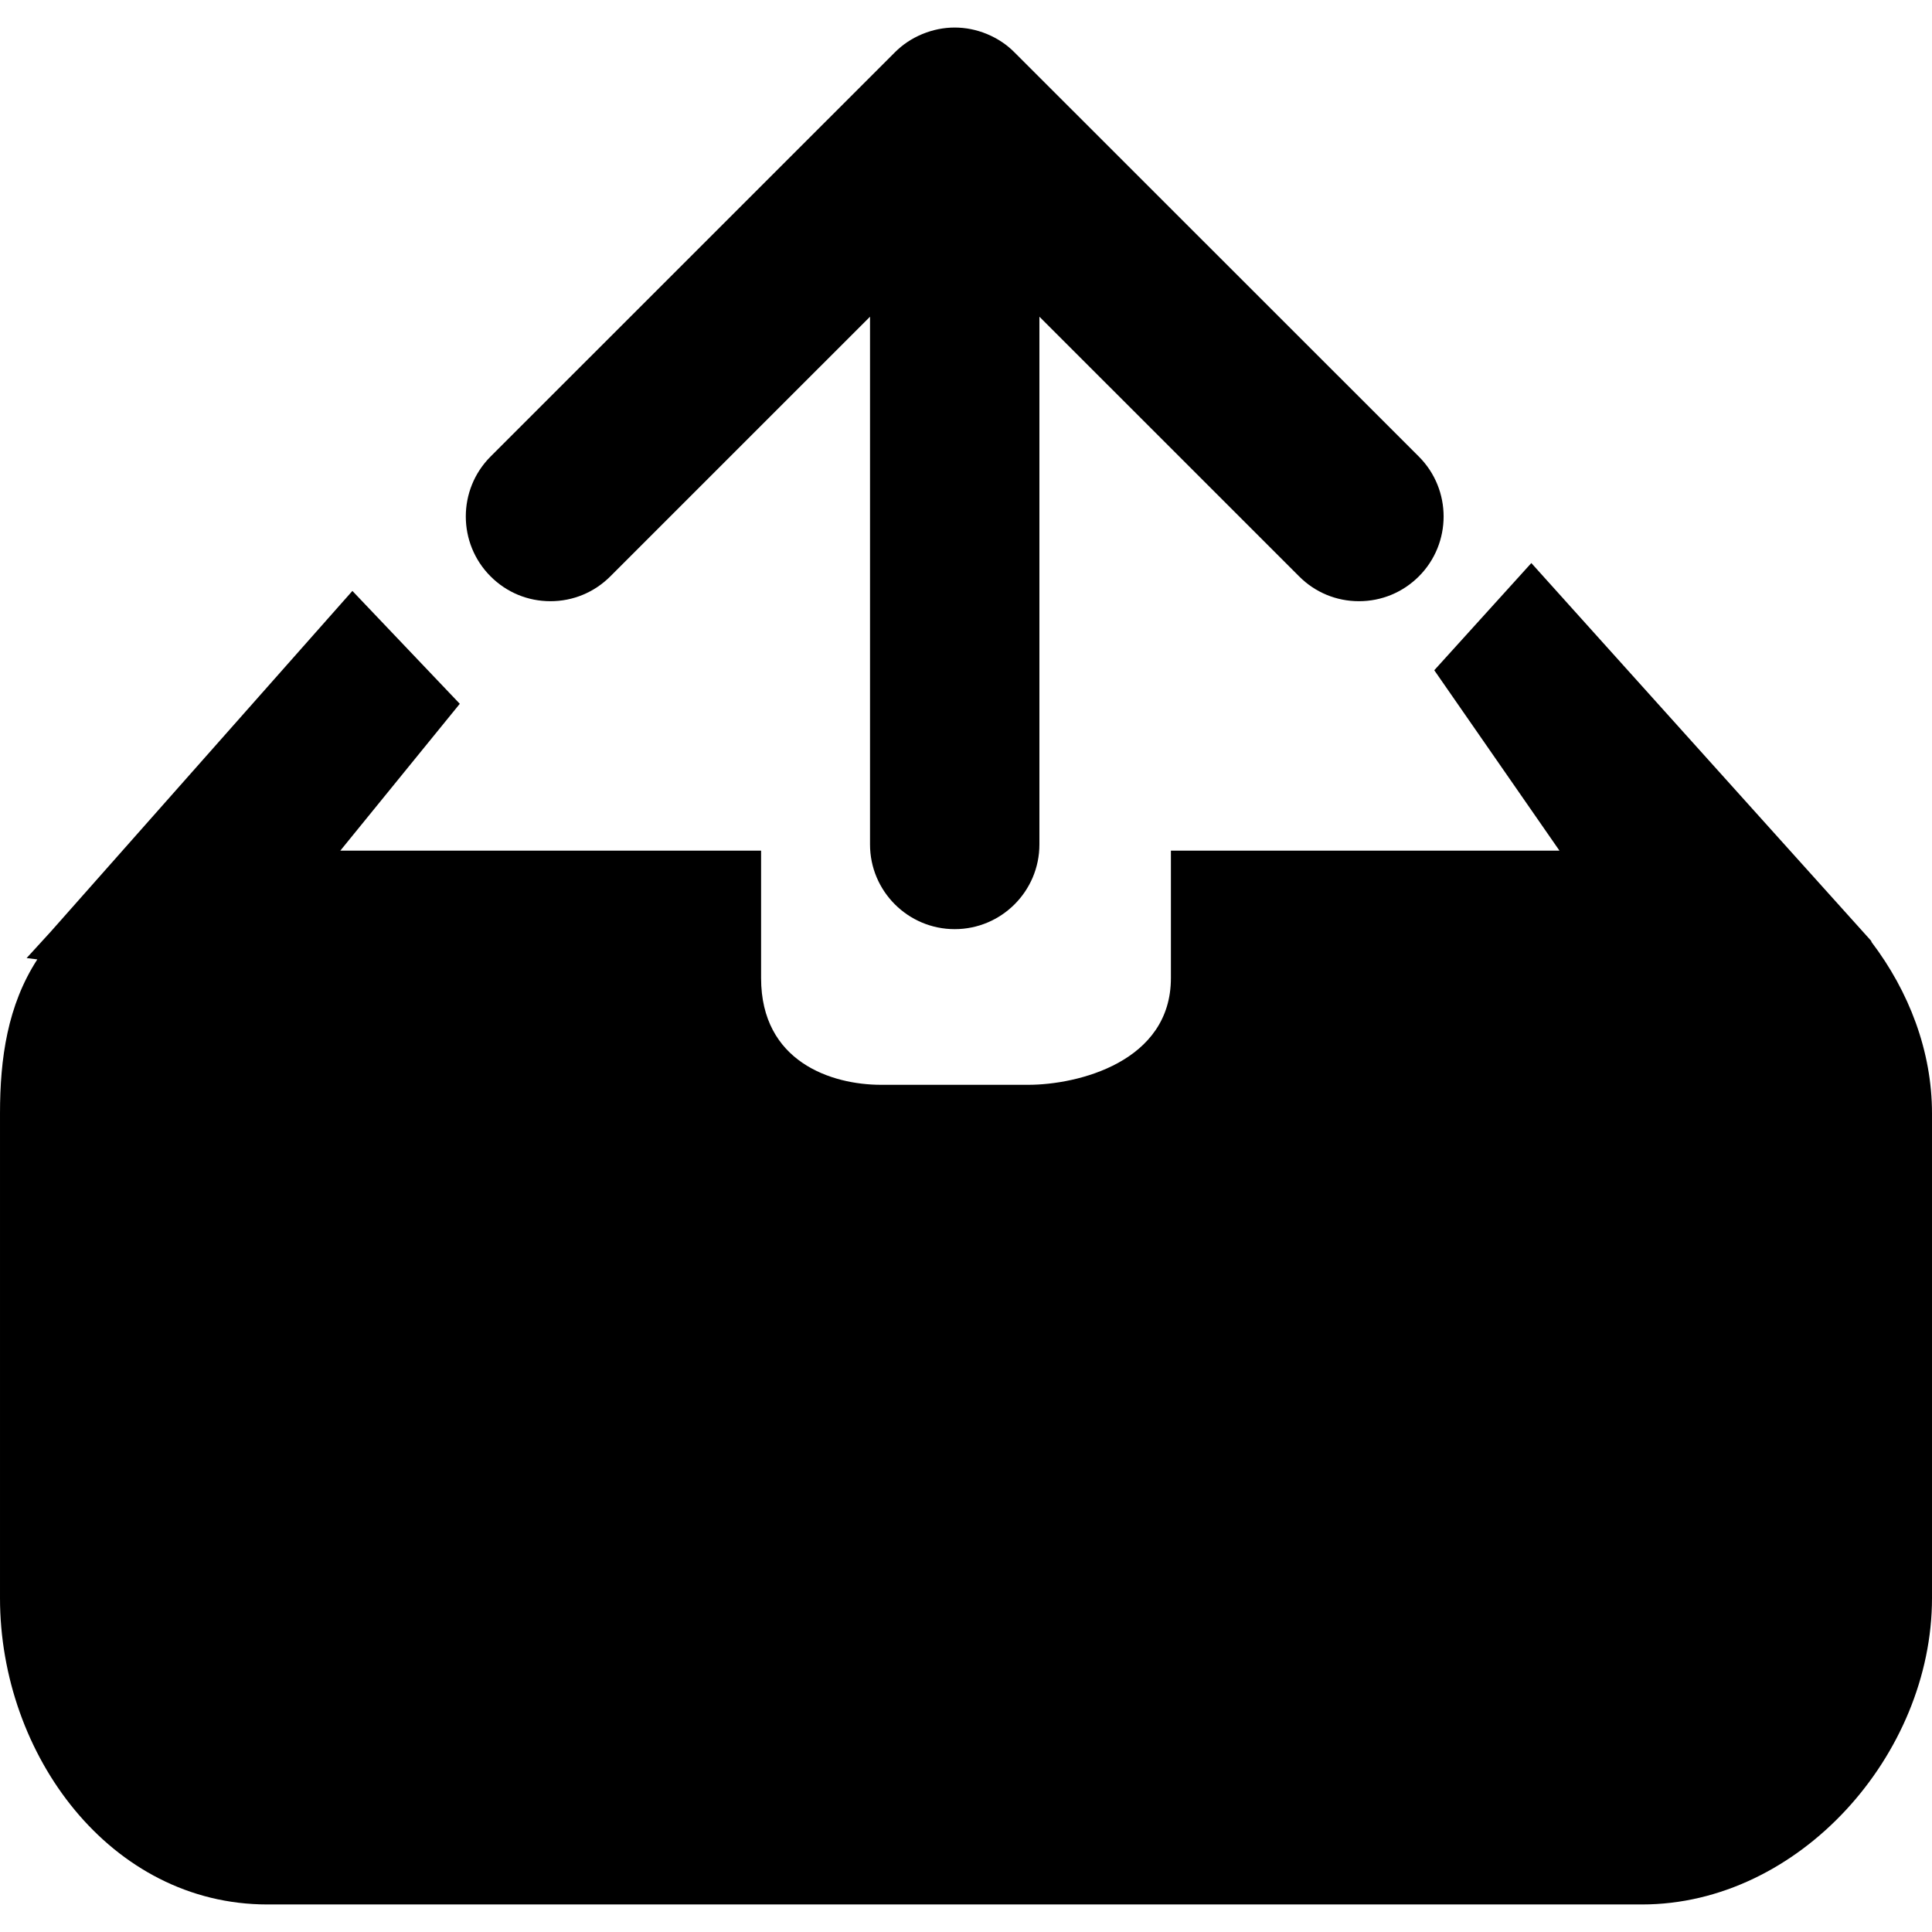
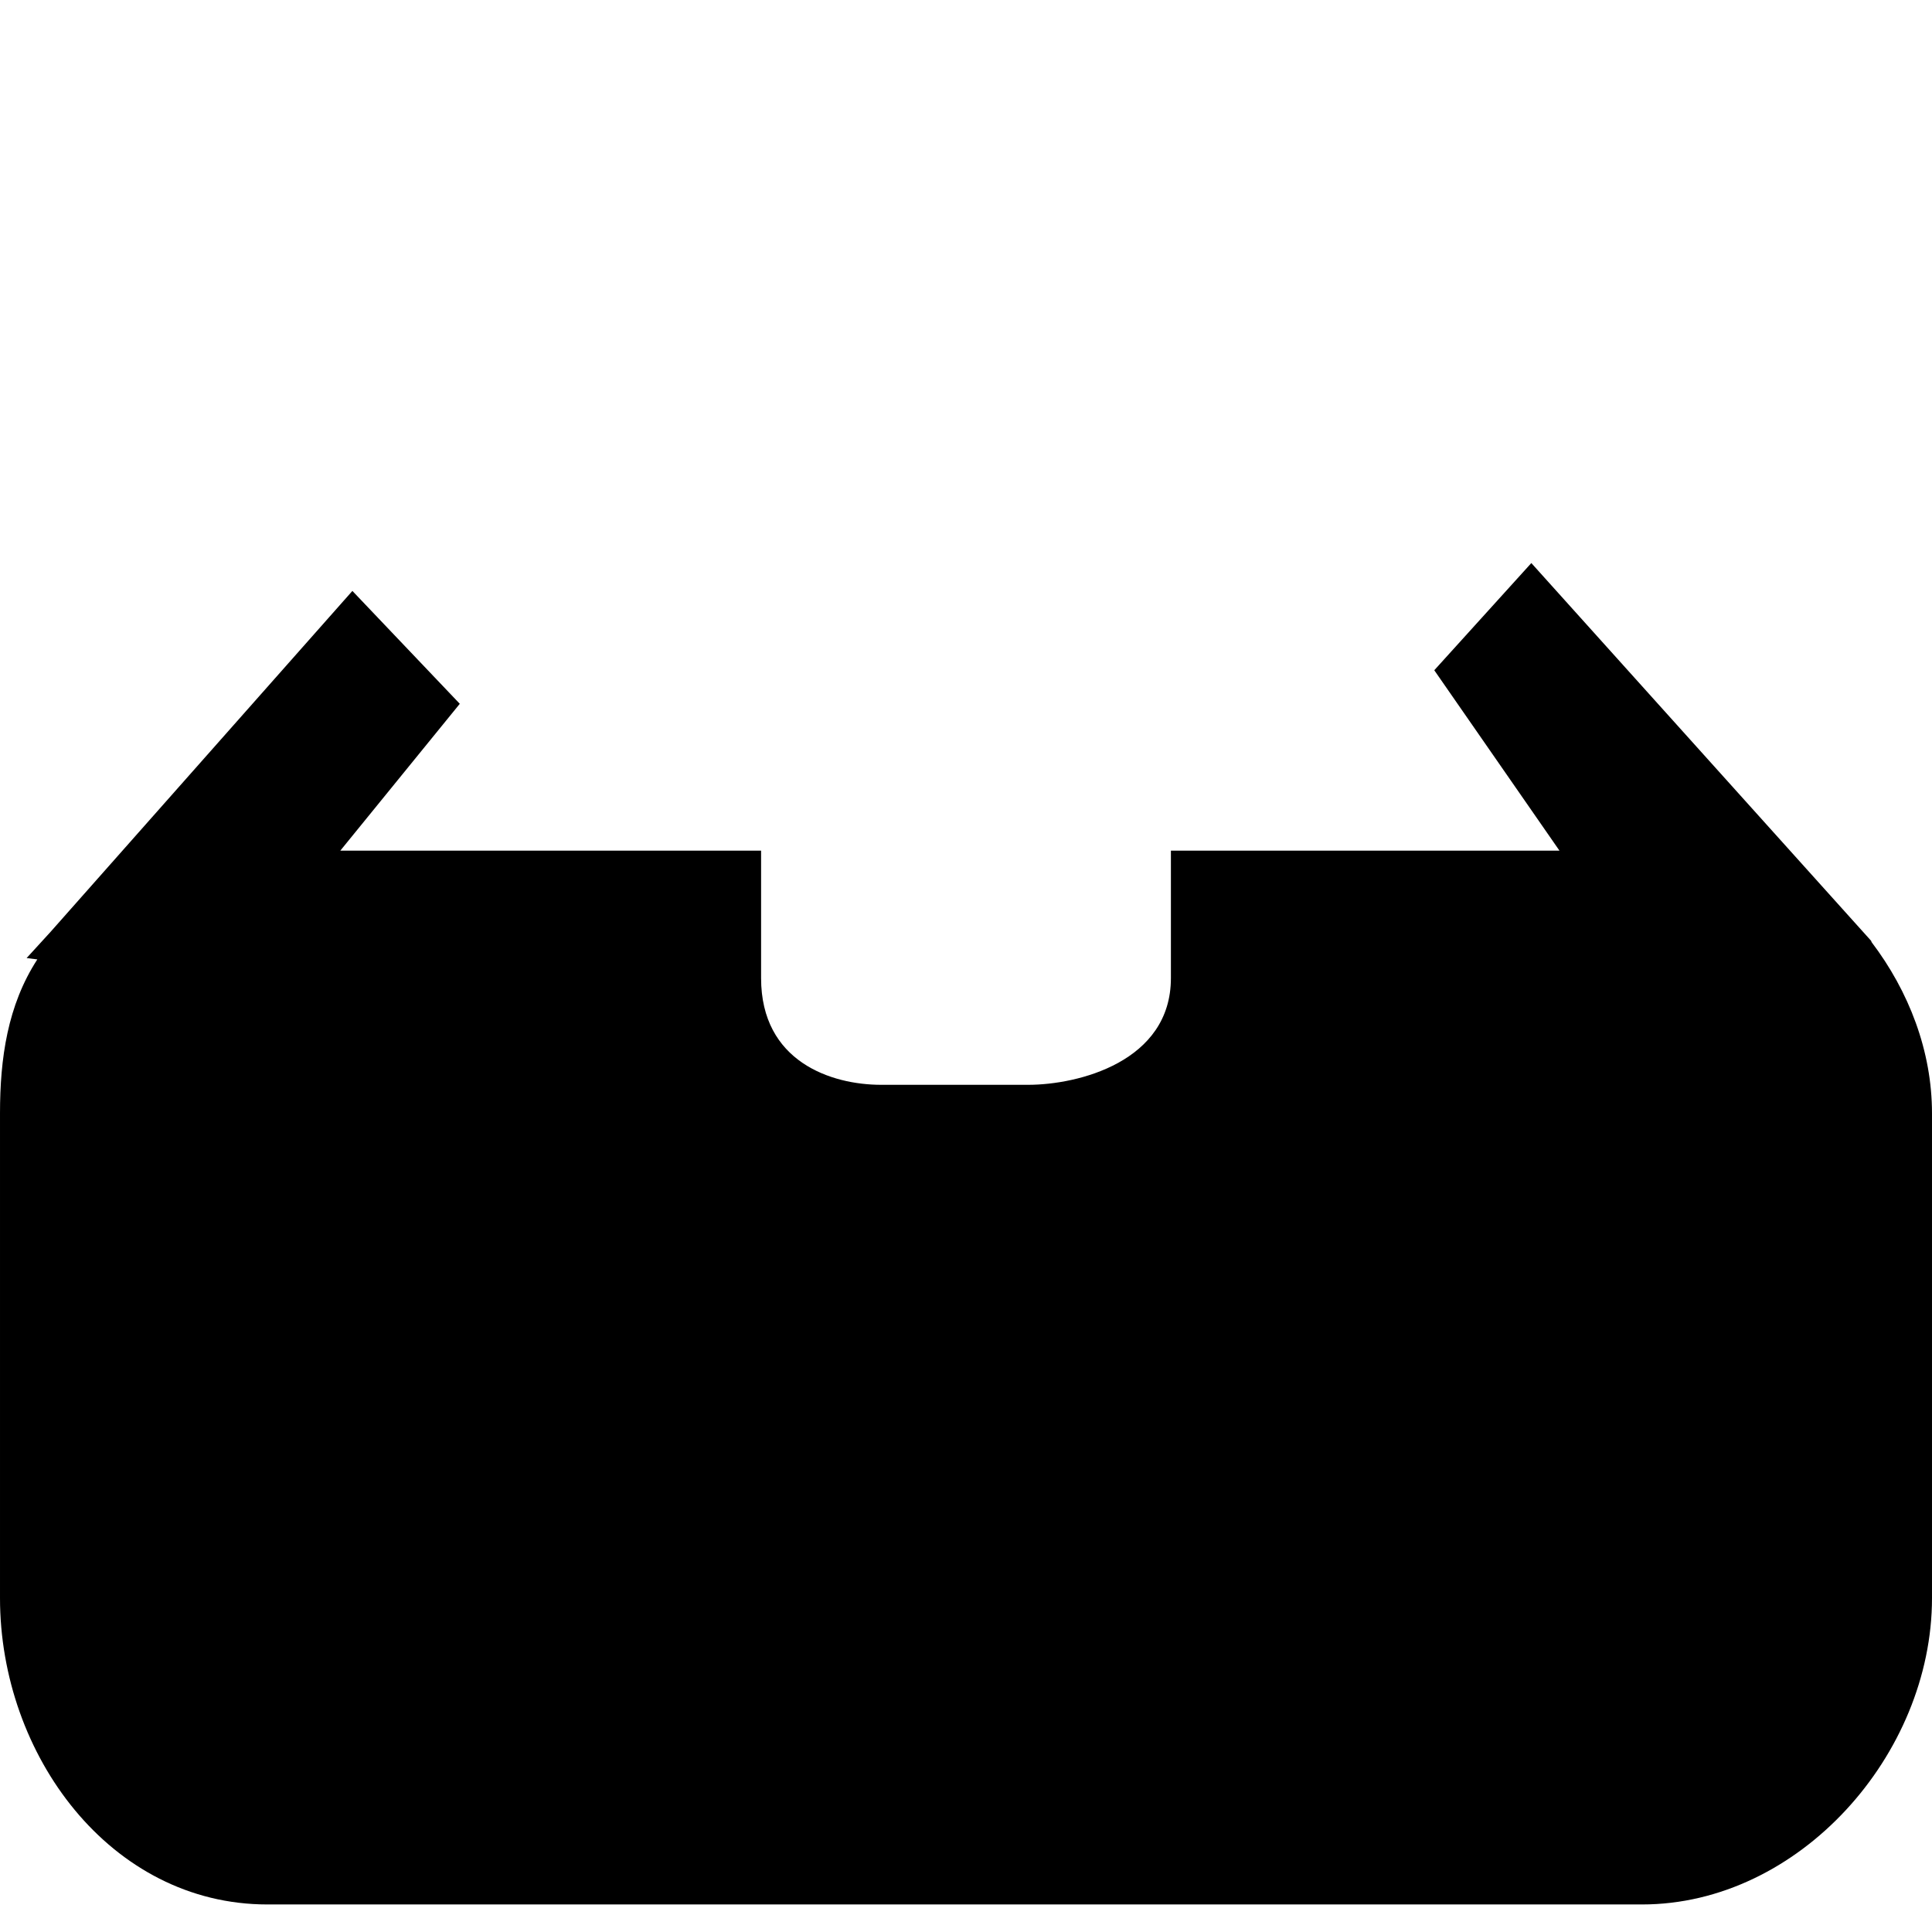
<svg xmlns="http://www.w3.org/2000/svg" fill="#000000" version="1.1" id="Capa_1" width="800px" height="800px" viewBox="0 0 405.828 405.829" xml:space="preserve">
  <g>
    <g>
-       <path d="M103.048,121.072c3.354,3.362,7.815,5.215,12.571,5.215c4.753,0,9.214-1.853,12.58-5.215l54.554-54.548v110.86    c0,9.812,7.98,17.789,17.786,17.789c9.814,0,17.795-7.977,17.795-17.789V66.524l54.554,54.548    c3.351,3.362,7.812,5.215,12.568,5.215s9.217-1.853,12.586-5.215c6.93-6.942,6.93-18.219,0-25.16l-84.896-84.863    c-1.633-1.66-3.566-2.963-5.86-3.915c-2.188-0.897-4.471-1.348-6.752-1.348c-2.279,0-4.548,0.444-6.831,1.384    c-2.194,0.91-4.137,2.219-5.737,3.831l-84.929,84.911C96.112,102.853,96.112,114.13,103.048,121.072z" />
      <path d="M393.146,197.909l-0.107-0.288l-71.373-79.348l-20.369,22.494v0.048l26.277,37.866h-81.617v26.775    c0,17.589-19.533,22.416-29.976,22.416h-30.892c-10.442,0-25.217-4.827-25.217-22.416v-26.775H71.487l25.094-30.843l-22.56-23.71    l-63.402,71.616l-5.029,5.503l2.249,0.282C1.579,211.173,0,222.331,0,233.872v101.817c0,32.954,23.205,64.354,56.157,64.354    h288.77c32.942,0,60.901-31.399,60.901-64.359V233.872C405.828,220.805,400.994,208.255,393.146,197.909z" />
    </g>
  </g>
</svg>